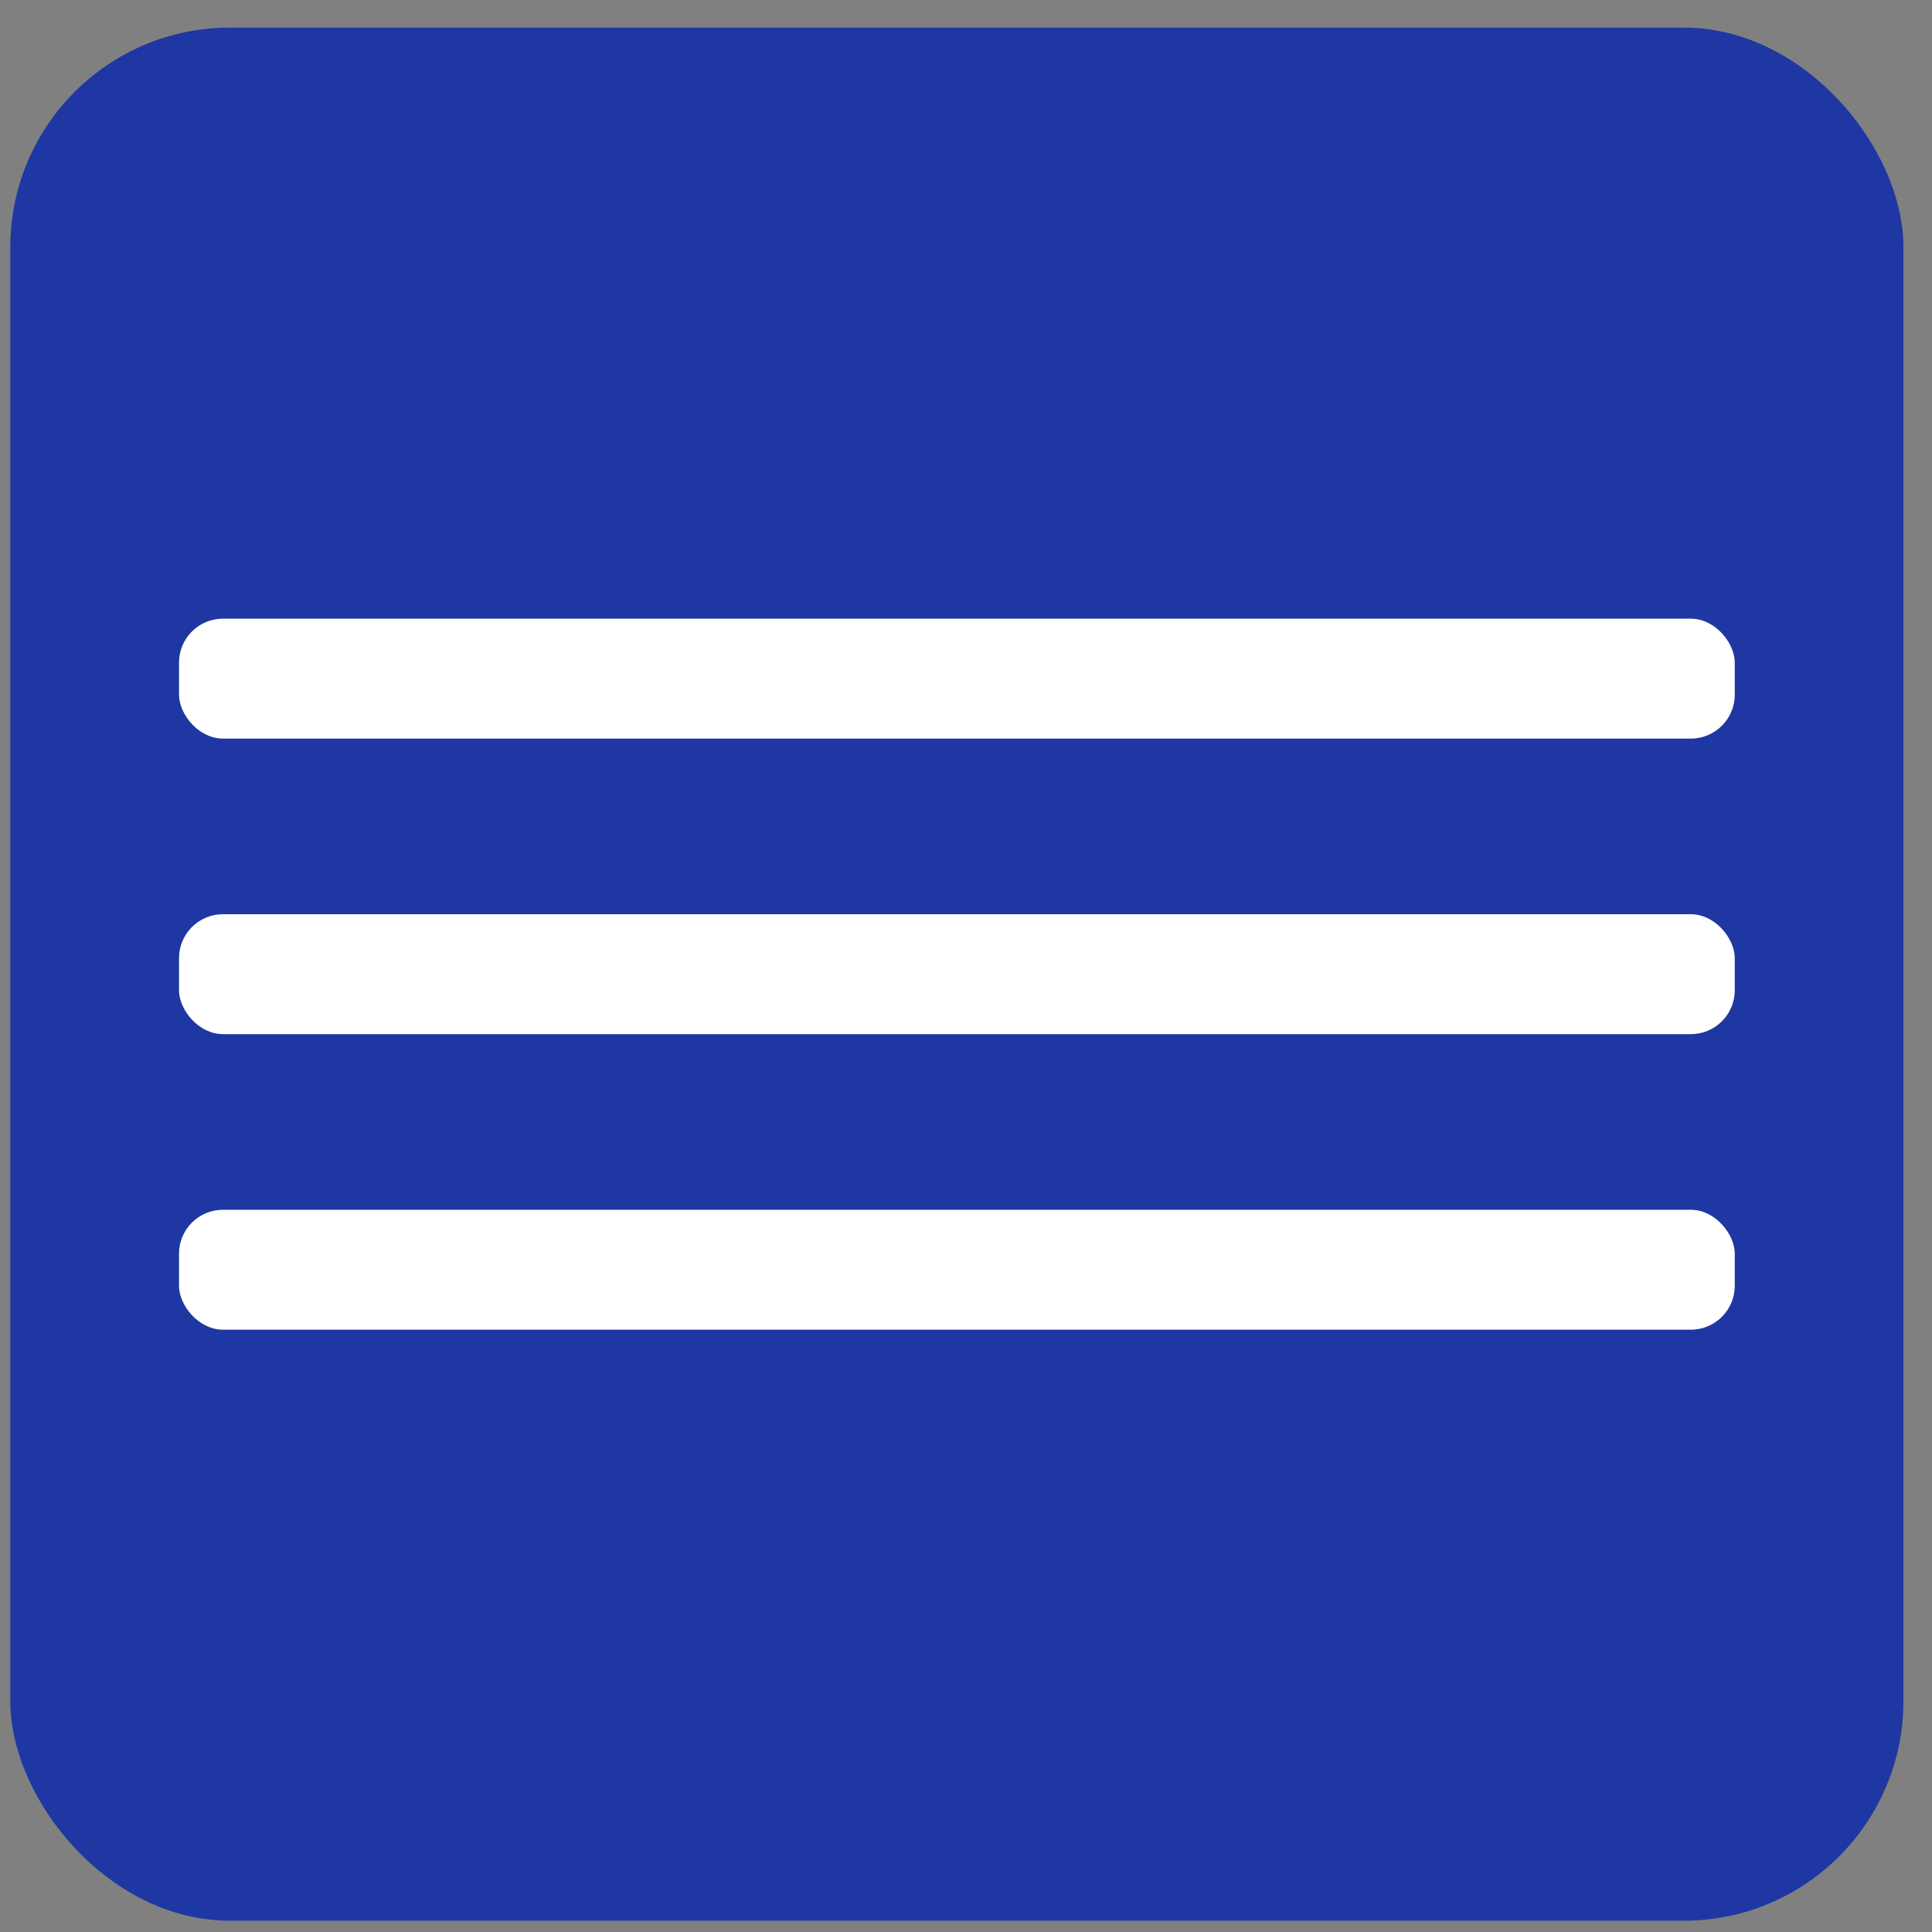
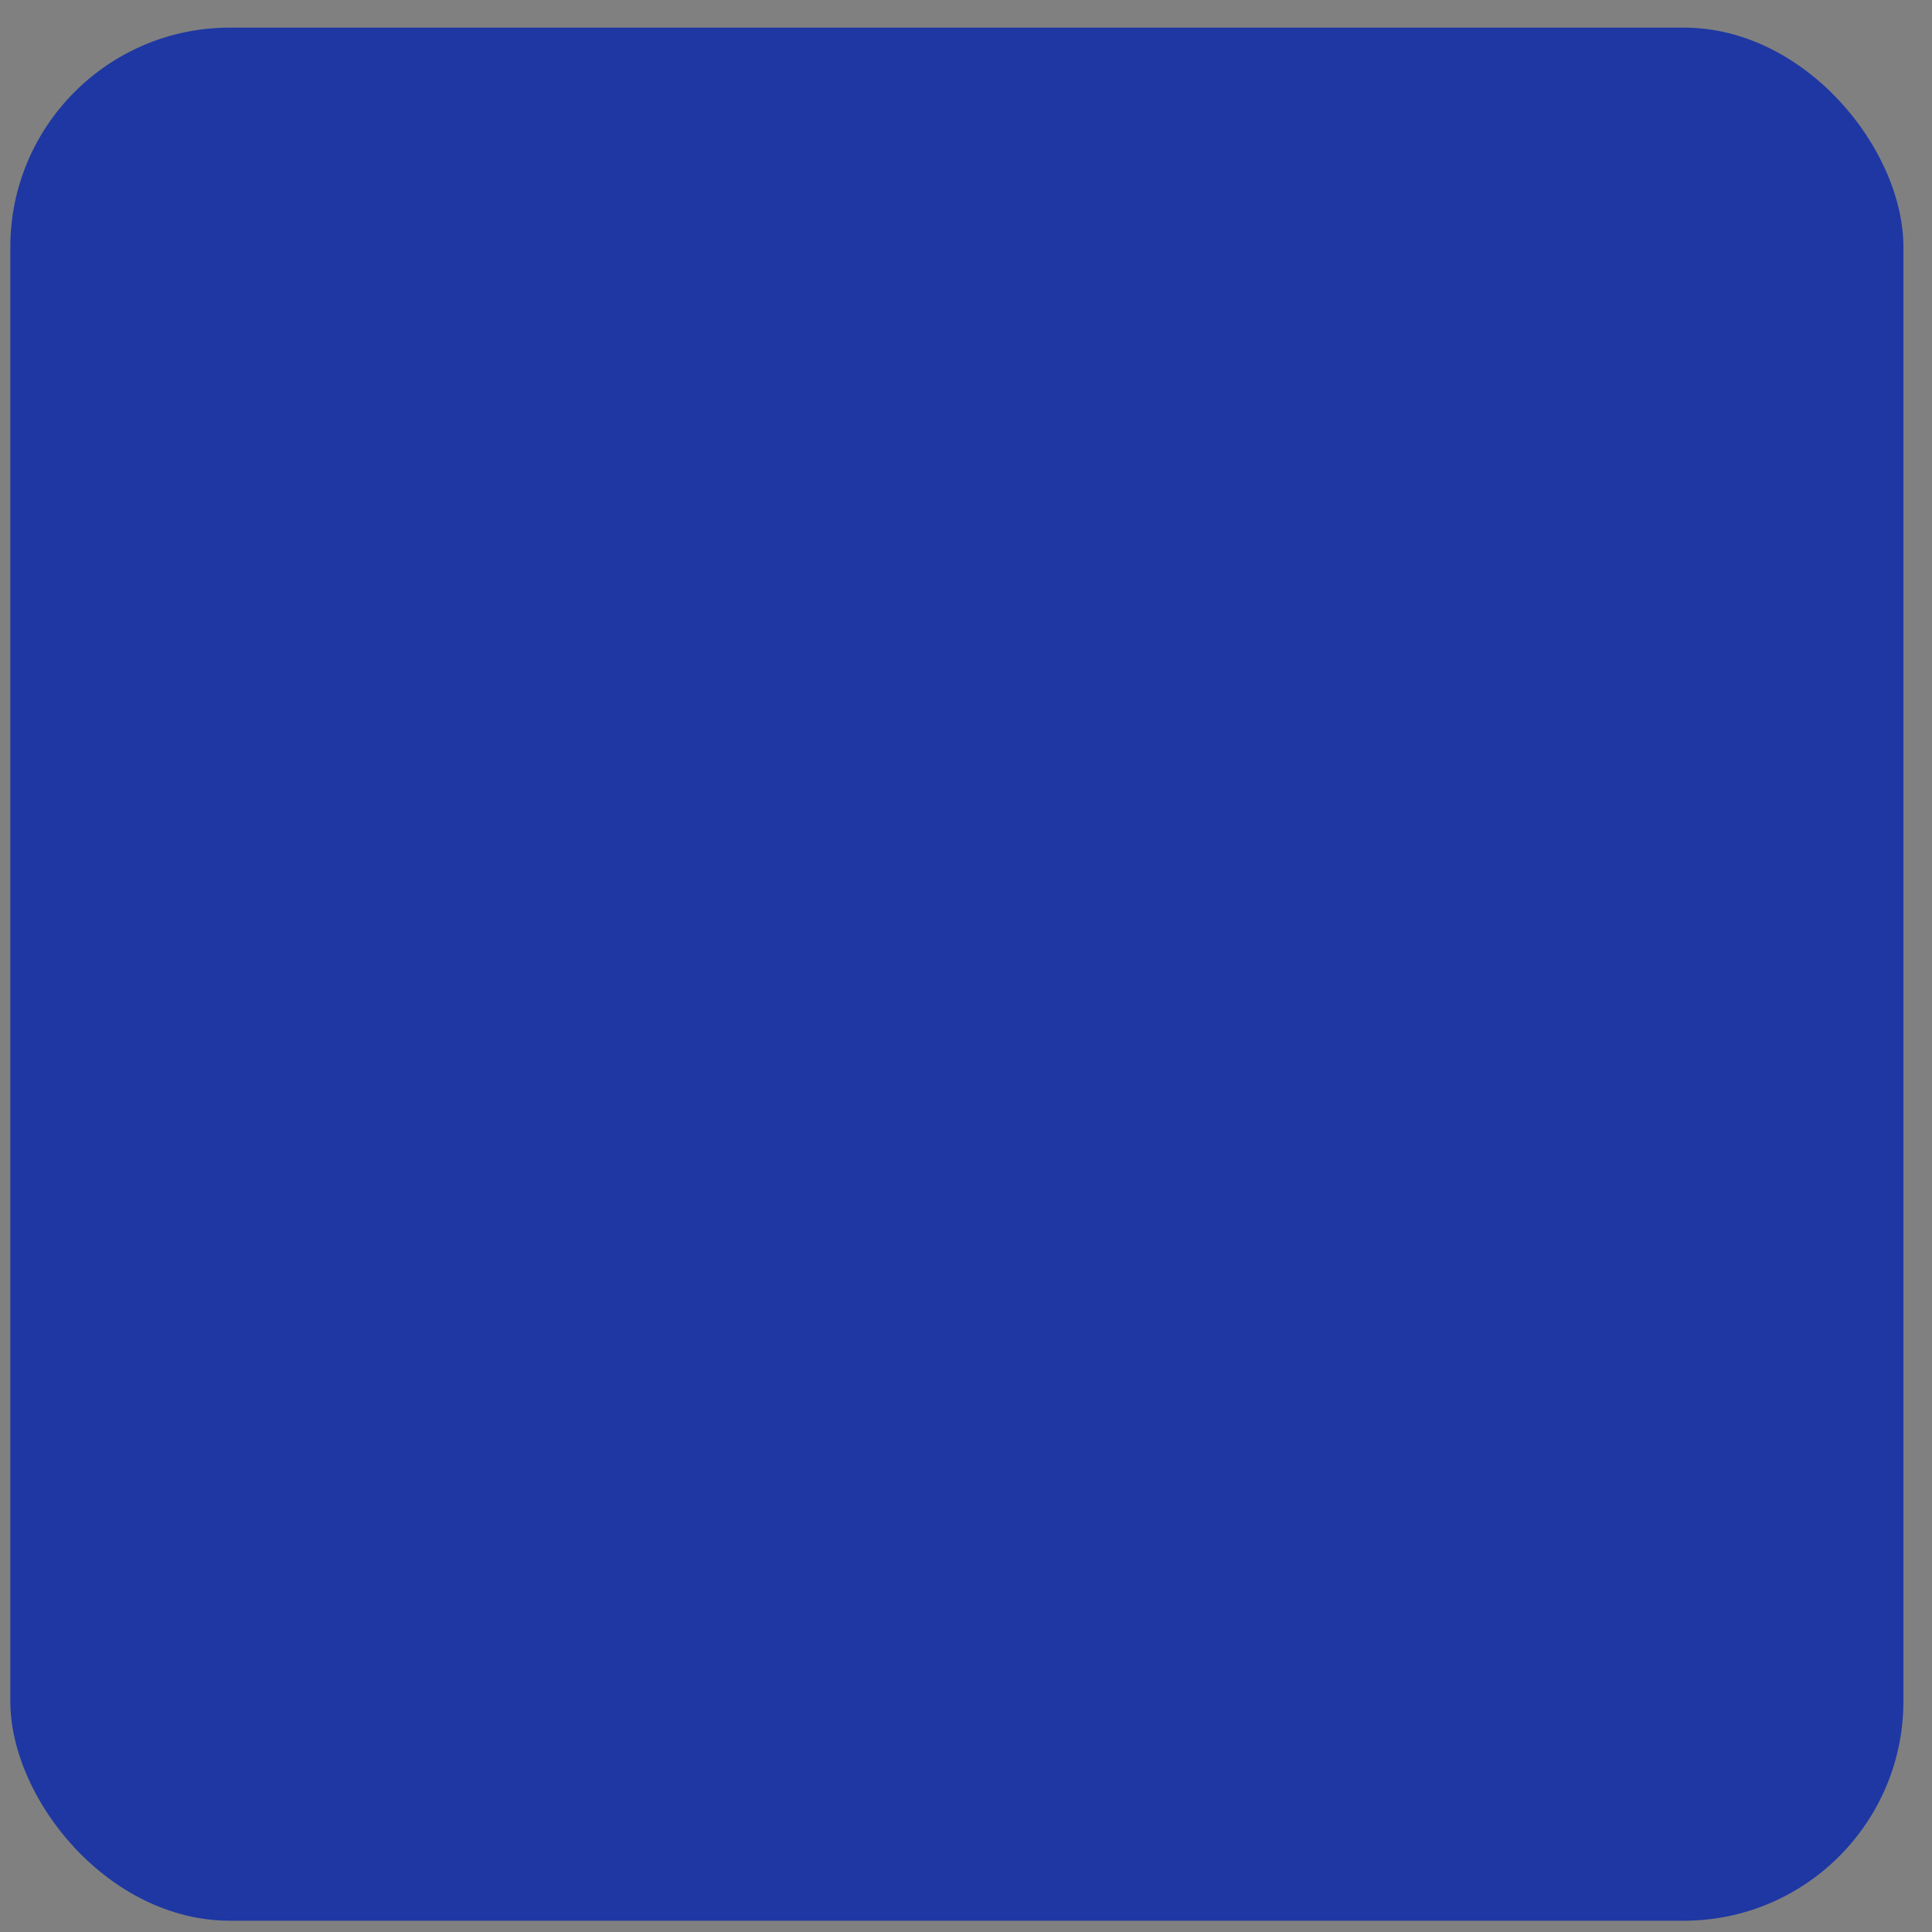
<svg xmlns="http://www.w3.org/2000/svg" width="44" height="44" viewBox="0 0 44 44" fill="none">
  <rect x="0" y="0" width="44" height="44" fill="#808080" stroke="none" />
  <rect x="0.235" y="0.629" width="43.114" height="43.114" rx="5" fill="#1E37A3" />
-   <rect x="4.077" y="14.09" width="35.431" height="2.731" rx="1" fill="white" />
-   <rect x="4.077" y="20.821" width="35.431" height="2.731" rx="1" fill="white" />
-   <rect x="4.077" y="27.552" width="35.431" height="2.731" rx="1" fill="white" />
</svg>